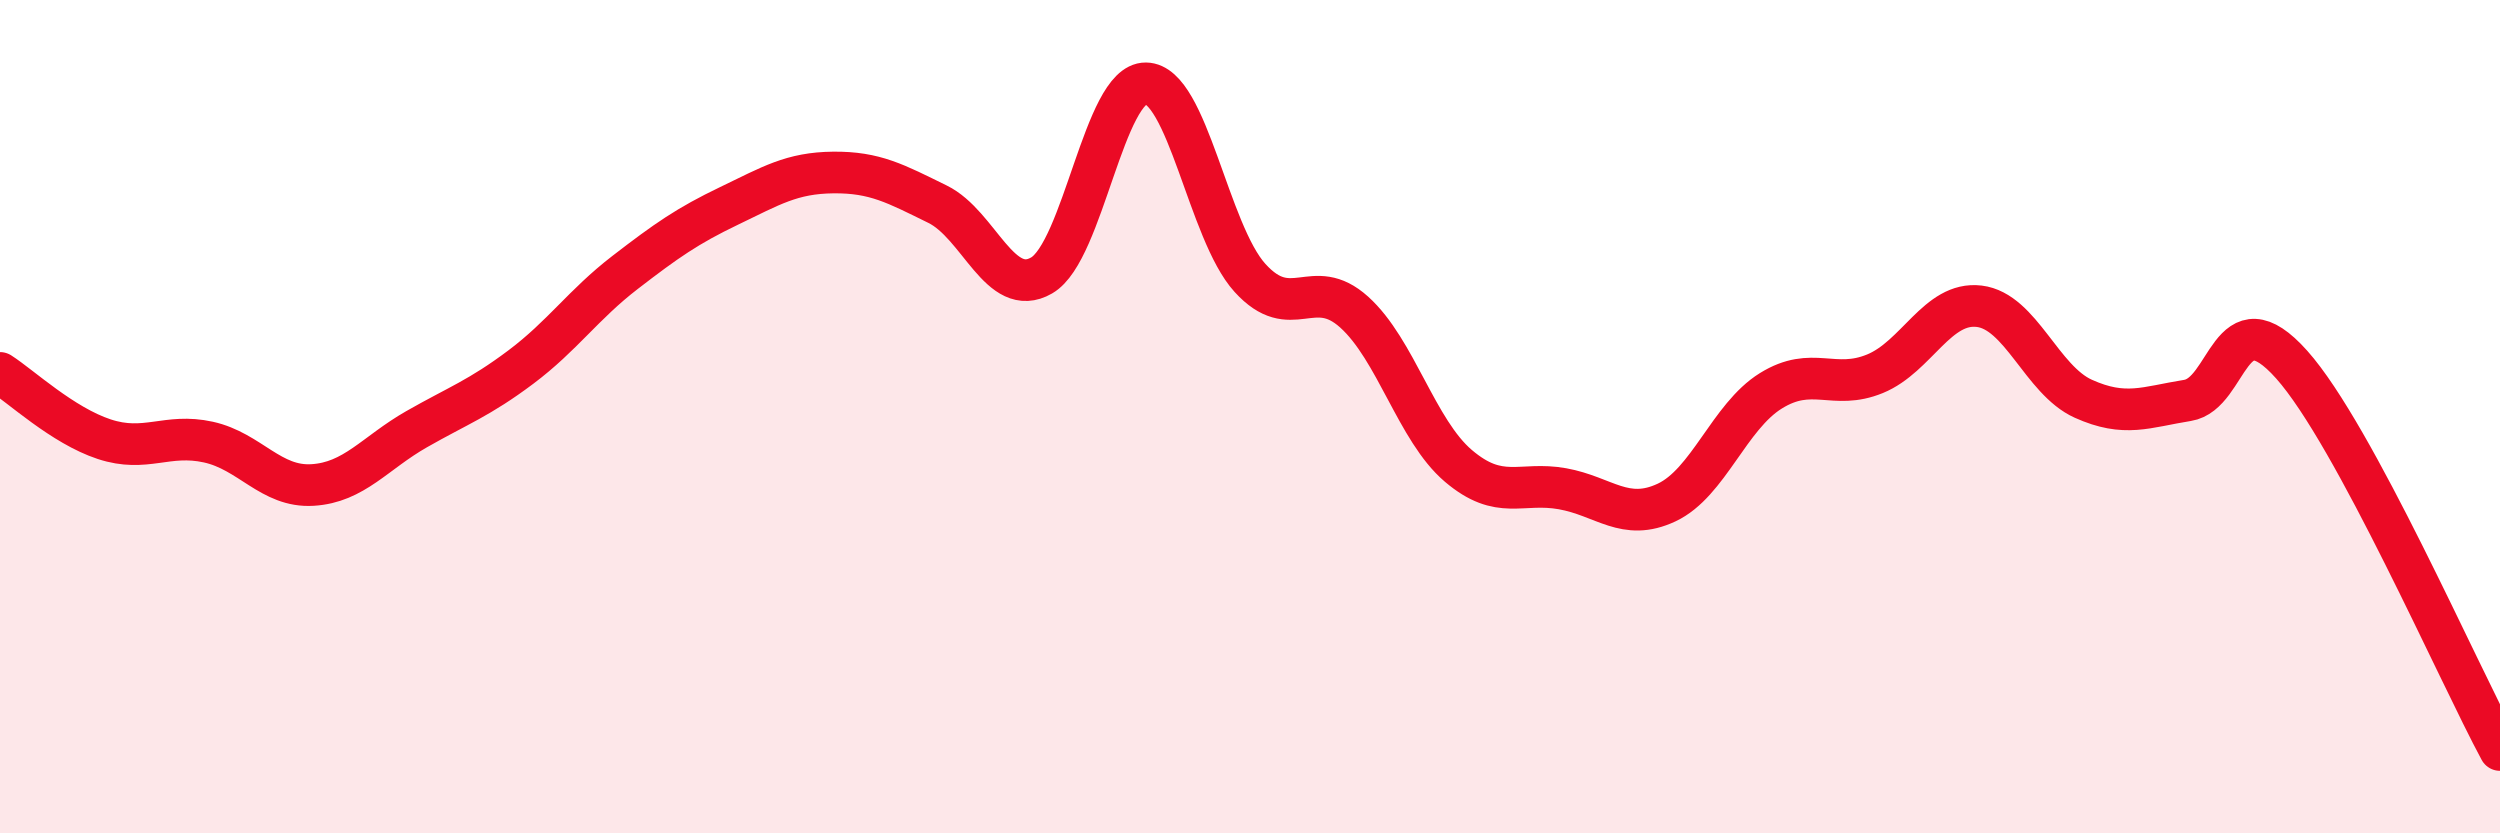
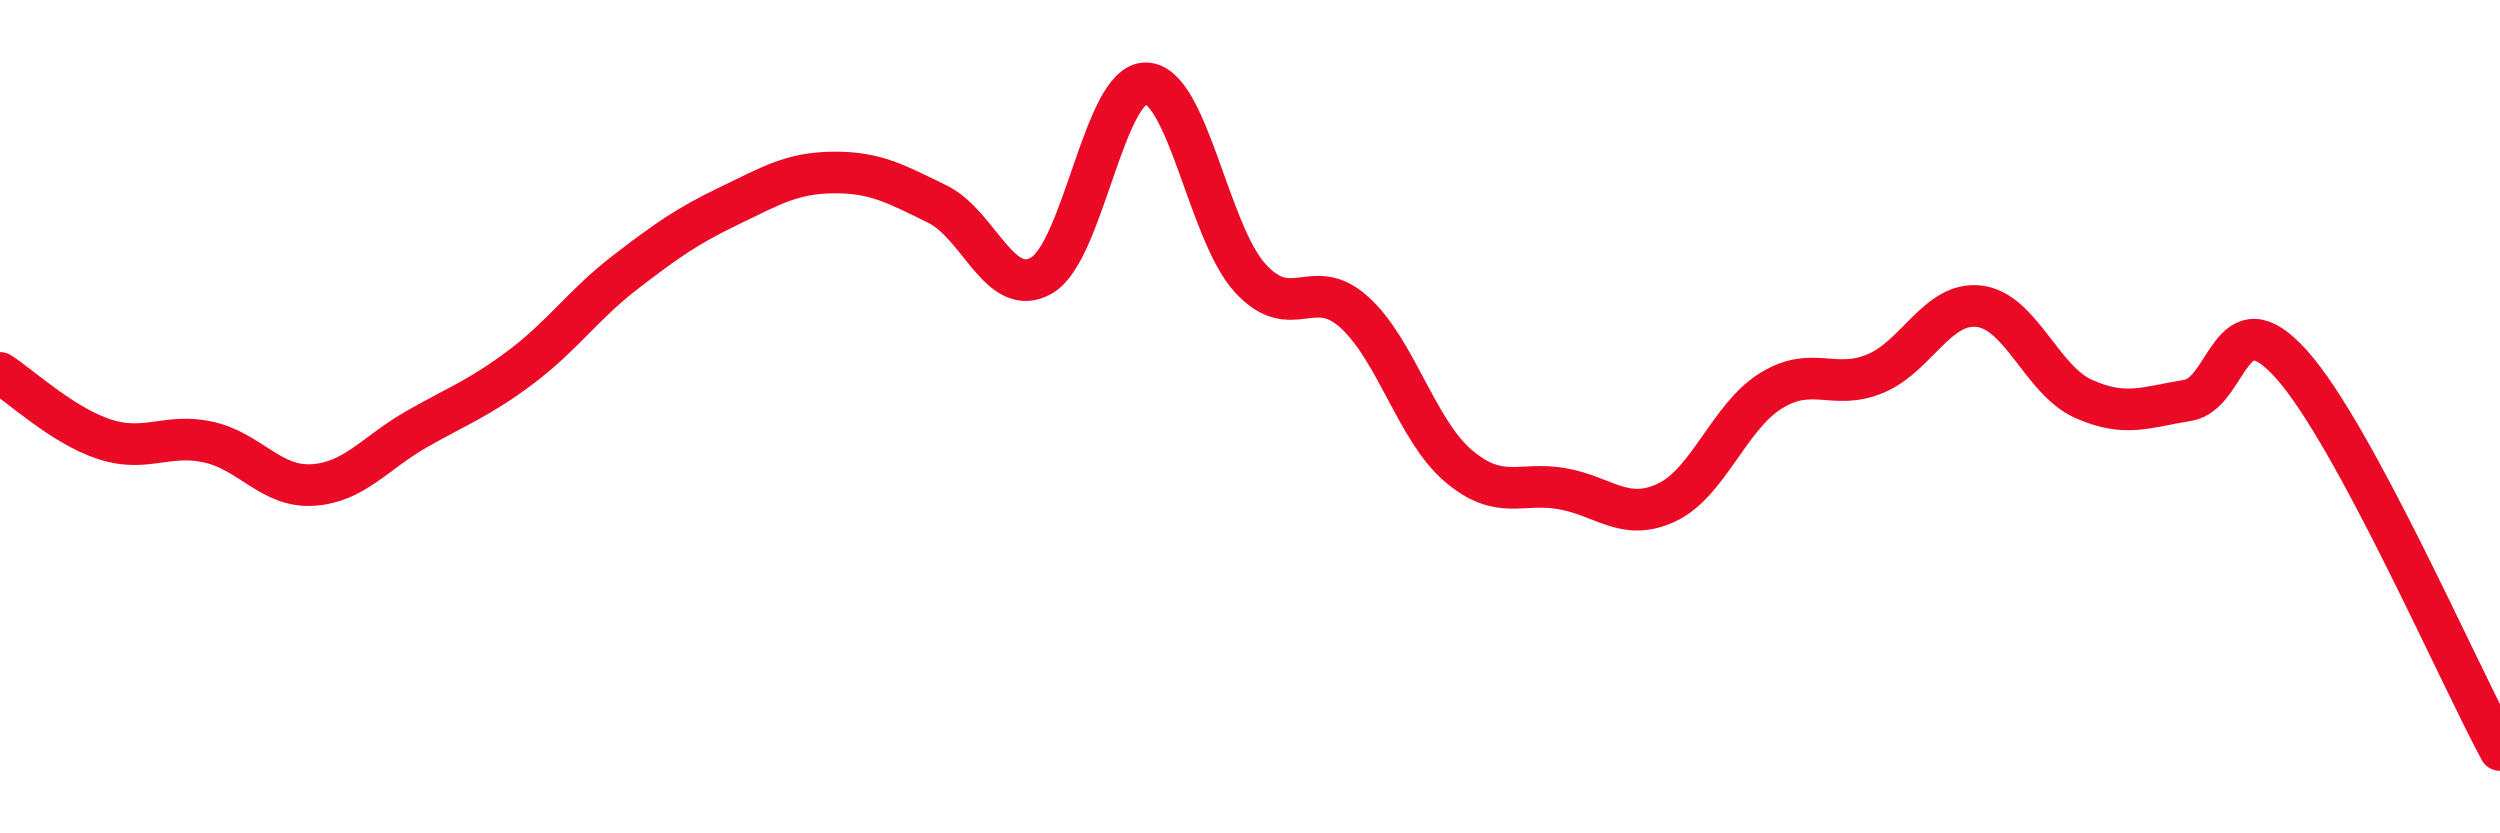
<svg xmlns="http://www.w3.org/2000/svg" width="60" height="20" viewBox="0 0 60 20">
-   <path d="M 0,8.95 C 0.5,9.27 1.5,10.21 2.5,10.54 C 3.5,10.87 4,10.39 5,10.61 C 6,10.83 6.5,11.7 7.5,11.64 C 8.5,11.58 9,10.87 10,10.3 C 11,9.73 11.5,9.56 12.5,8.81 C 13.5,8.06 14,7.31 15,6.54 C 16,5.77 16.5,5.42 17.5,4.94 C 18.5,4.46 19,4.15 20,4.14 C 21,4.13 21.5,4.41 22.5,4.9 C 23.5,5.39 24,7.19 25,6.61 C 26,6.03 26.5,1.99 27.5,2 C 28.5,2.01 29,5.57 30,6.67 C 31,7.77 31.5,6.59 32.5,7.49 C 33.5,8.39 34,10.33 35,11.18 C 36,12.03 36.5,11.55 37.5,11.73 C 38.5,11.91 39,12.53 40,12.06 C 41,11.59 41.5,10 42.5,9.38 C 43.5,8.76 44,9.38 45,8.97 C 46,8.56 46.5,7.23 47.5,7.35 C 48.5,7.47 49,9.12 50,9.57 C 51,10.02 51.5,9.77 52.5,9.61 C 53.5,9.45 53.5,7.07 55,8.75 C 56.5,10.43 59,16.15 60,18L60 20L0 20Z" fill="#EB0A25" opacity="0.1" stroke-linecap="round" stroke-linejoin="round" />
  <path d="M 0,8.95 C 0.5,9.27 1.5,10.21 2.5,10.54 C 3.5,10.87 4,10.39 5,10.61 C 6,10.83 6.5,11.7 7.5,11.64 C 8.5,11.58 9,10.87 10,10.3 C 11,9.73 11.5,9.56 12.5,8.81 C 13.5,8.06 14,7.31 15,6.54 C 16,5.77 16.5,5.42 17.5,4.94 C 18.5,4.46 19,4.15 20,4.14 C 21,4.13 21.5,4.41 22.5,4.9 C 23.5,5.39 24,7.19 25,6.61 C 26,6.03 26.5,1.99 27.5,2 C 28.5,2.01 29,5.57 30,6.67 C 31,7.77 31.5,6.59 32.5,7.49 C 33.5,8.39 34,10.33 35,11.18 C 36,12.03 36.5,11.55 37.5,11.73 C 38.5,11.91 39,12.53 40,12.06 C 41,11.59 41.5,10 42.5,9.38 C 43.5,8.76 44,9.38 45,8.97 C 46,8.56 46.5,7.23 47.5,7.35 C 48.5,7.47 49,9.12 50,9.57 C 51,10.02 51.5,9.77 52.5,9.61 C 53.5,9.45 53.5,7.07 55,8.75 C 56.5,10.43 59,16.15 60,18" stroke="#EB0A25" stroke-width="1" fill="none" stroke-linecap="round" stroke-linejoin="round" />
</svg>